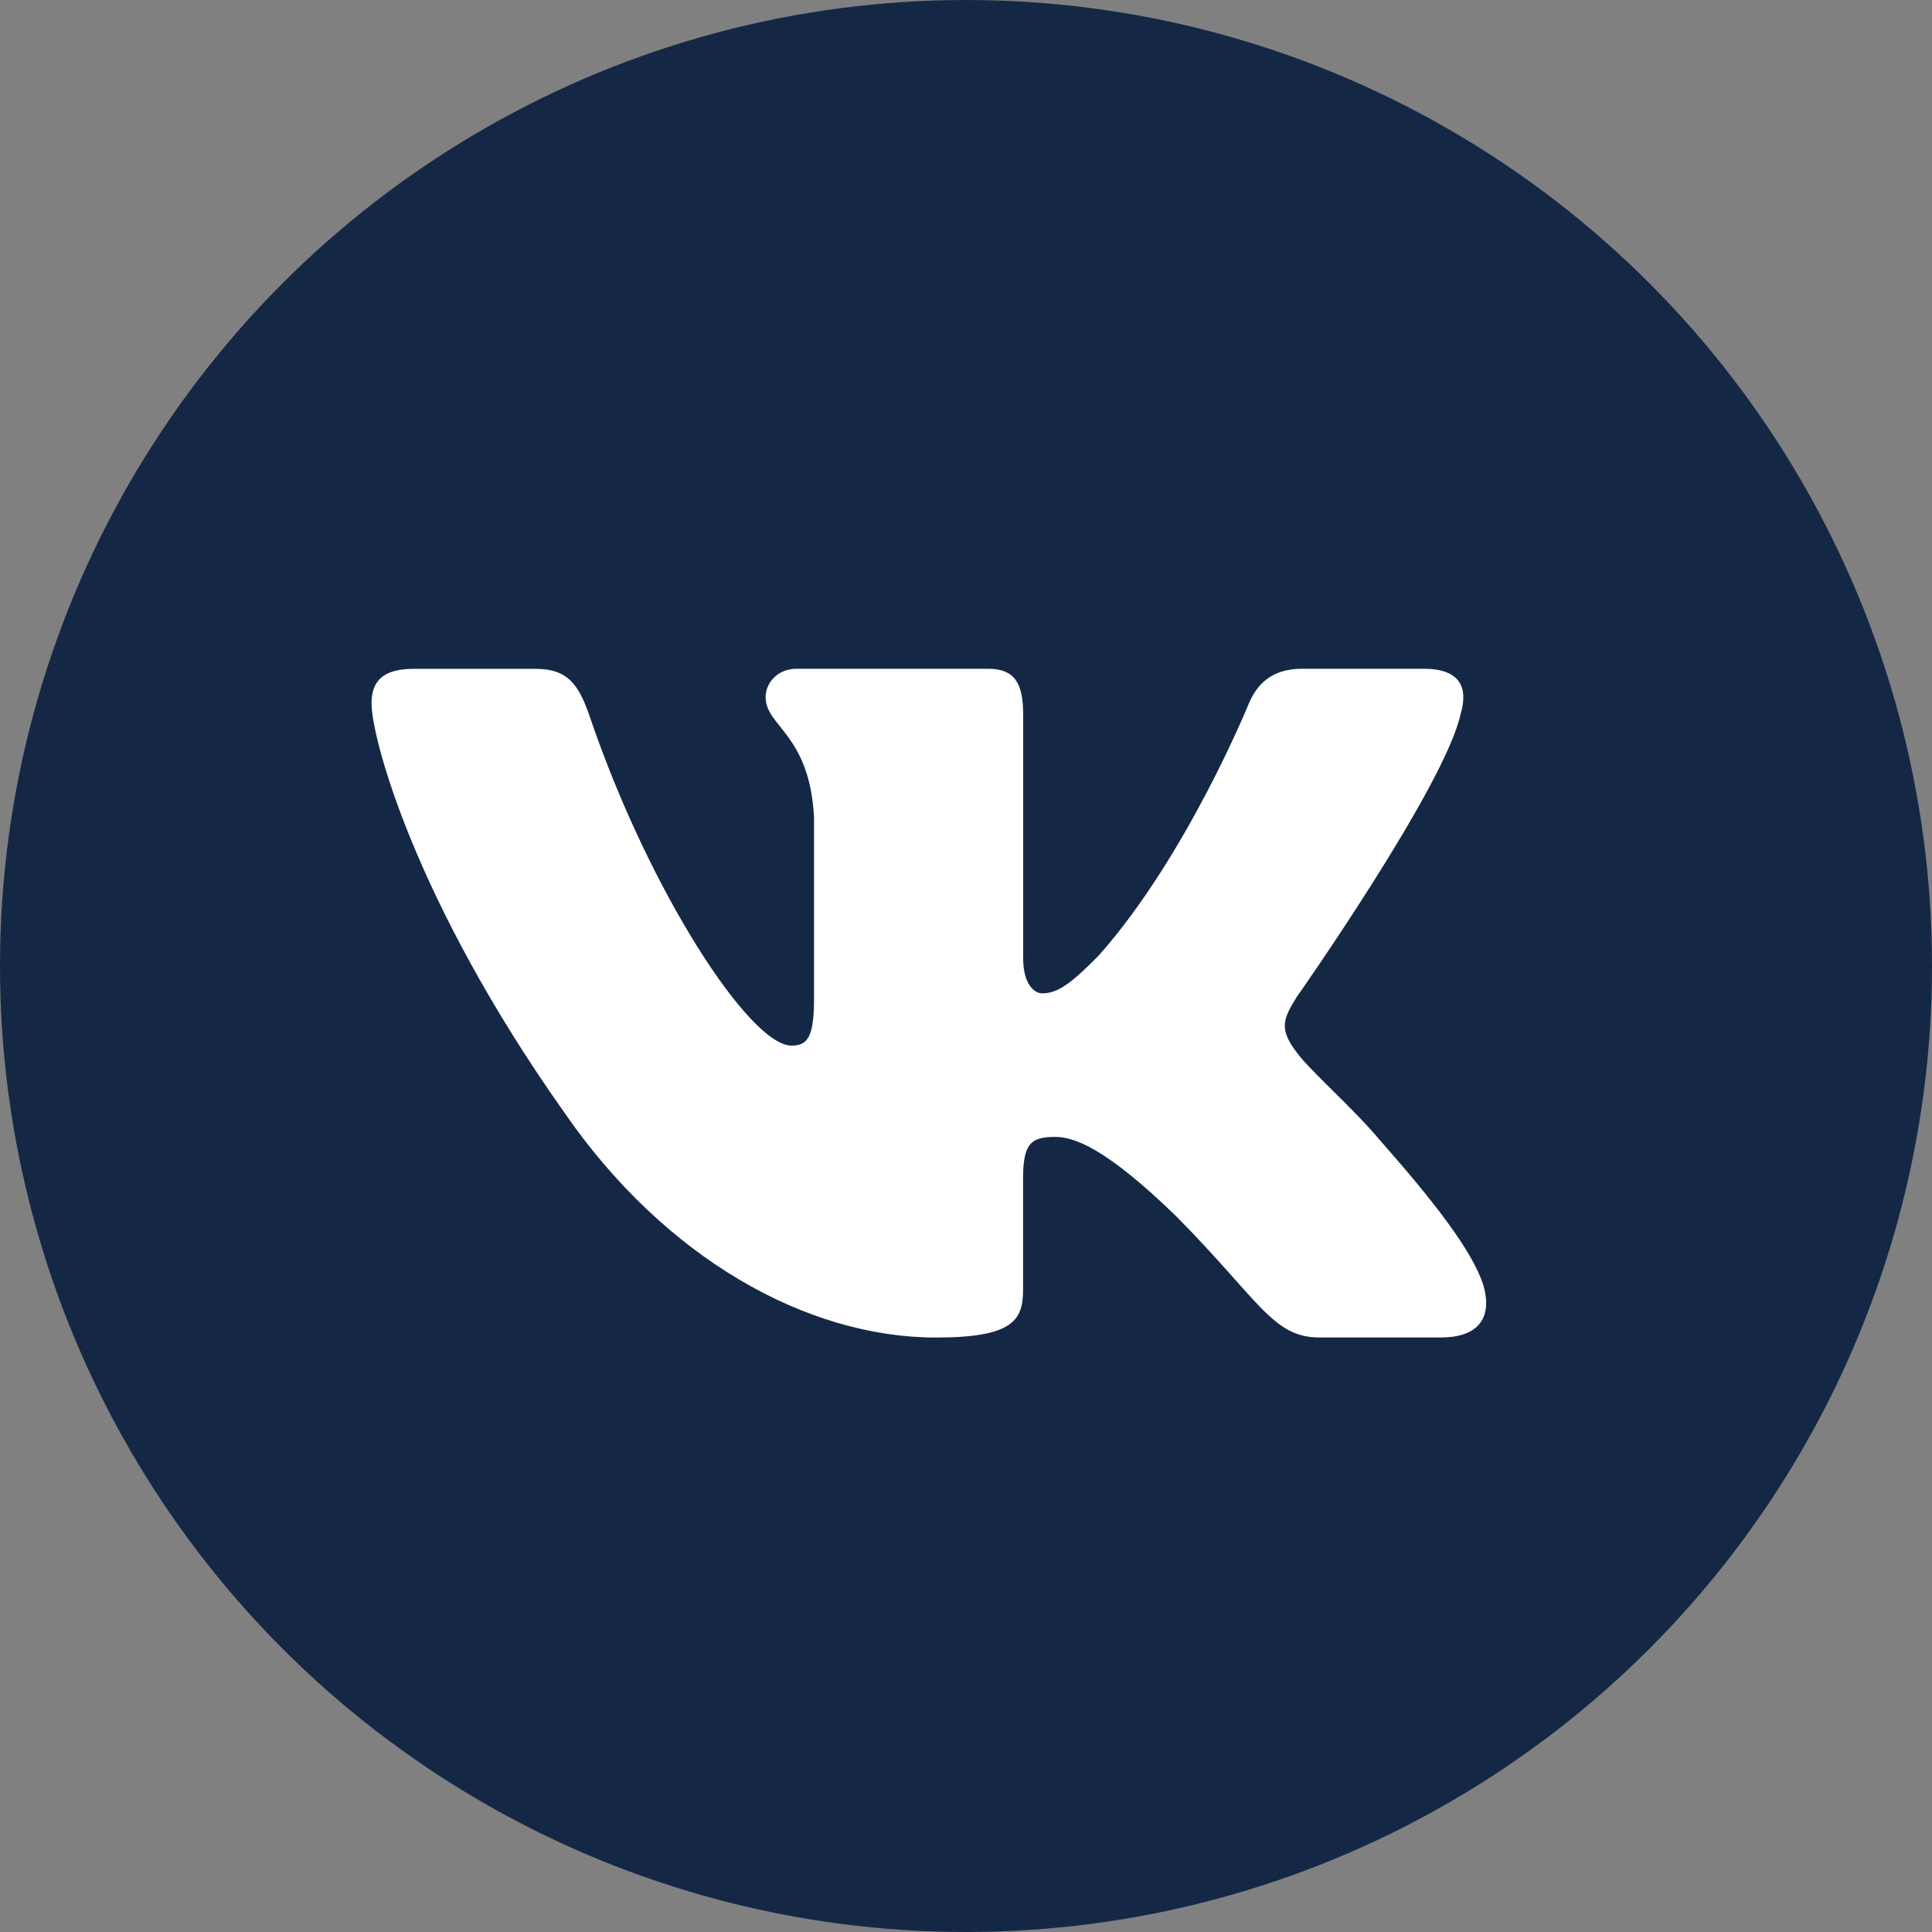
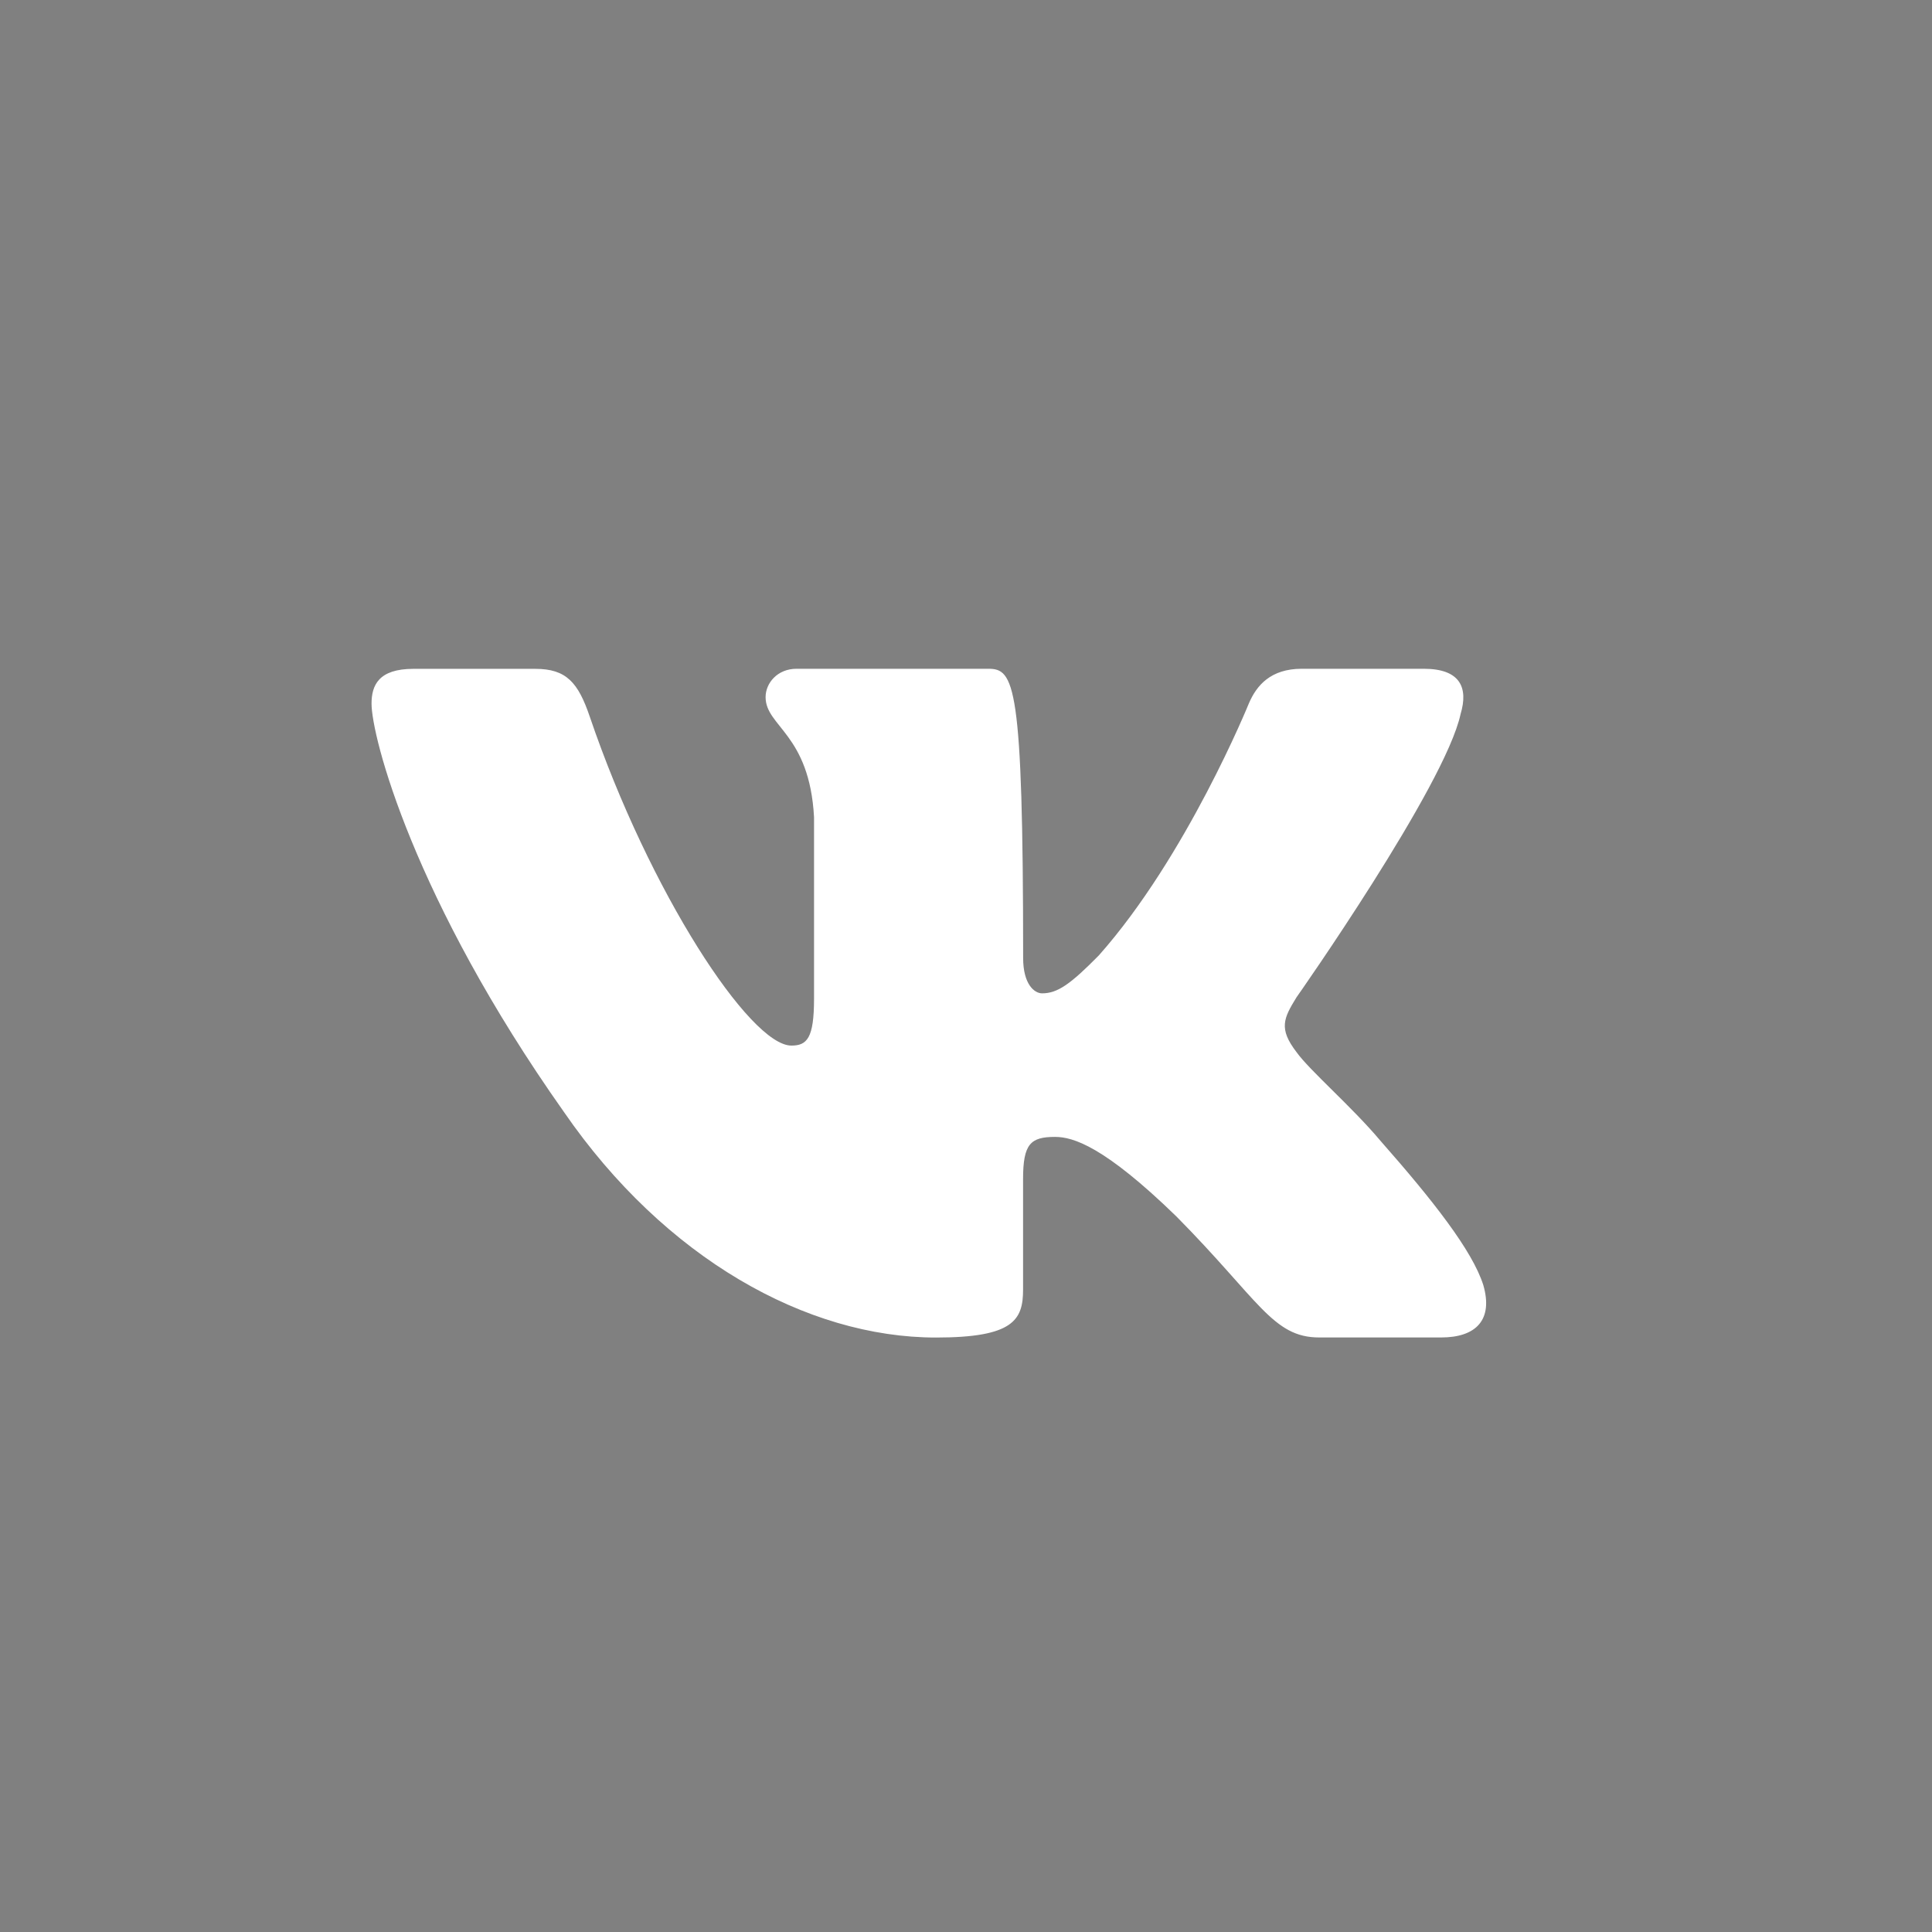
<svg xmlns="http://www.w3.org/2000/svg" width="26" height="26" viewBox="0 0 26 26" fill="none">
  <rect x="0" y="0" width="26" height="26" fill="#808080" stroke="none" />
-   <circle cx="13" cy="13" r="13" fill="#142846" />
-   <path d="M19.656 9.609C19.761 9.258 19.656 9 19.16 9H17.519C17.101 9 16.91 9.223 16.806 9.468C16.806 9.468 15.971 11.524 14.788 12.857C14.406 13.245 14.232 13.368 14.024 13.368C13.92 13.368 13.769 13.245 13.769 12.893V9.609C13.769 9.188 13.648 9 13.3 9H10.72C10.46 9 10.303 9.195 10.303 9.381C10.303 9.78 10.894 9.873 10.955 10.998V13.439C10.955 13.973 10.86 14.071 10.65 14.071C10.094 14.071 8.741 12.007 7.937 9.645C7.781 9.186 7.623 9.001 7.204 9.001H5.563C5.094 9.001 5 9.224 5 9.469C5 9.909 5.556 12.087 7.591 14.967C8.947 16.934 10.857 18 12.596 18C13.639 18 13.768 17.763 13.768 17.355V15.868C13.768 15.395 13.867 15.3 14.198 15.3C14.44 15.3 14.858 15.424 15.832 16.371C16.944 17.495 17.128 17.999 17.753 17.999H19.394C19.863 17.999 20.097 17.763 19.962 17.295C19.815 16.83 19.283 16.153 18.578 15.353C18.195 14.896 17.622 14.404 17.448 14.159C17.204 13.842 17.275 13.702 17.448 13.421C17.449 13.421 19.448 10.577 19.656 9.609Z" fill="white" />
+   <path d="M19.656 9.609C19.761 9.258 19.656 9 19.16 9H17.519C17.101 9 16.91 9.223 16.806 9.468C16.806 9.468 15.971 11.524 14.788 12.857C14.406 13.245 14.232 13.368 14.024 13.368C13.92 13.368 13.769 13.245 13.769 12.893C13.769 9.188 13.648 9 13.3 9H10.72C10.46 9 10.303 9.195 10.303 9.381C10.303 9.78 10.894 9.873 10.955 10.998V13.439C10.955 13.973 10.86 14.071 10.65 14.071C10.094 14.071 8.741 12.007 7.937 9.645C7.781 9.186 7.623 9.001 7.204 9.001H5.563C5.094 9.001 5 9.224 5 9.469C5 9.909 5.556 12.087 7.591 14.967C8.947 16.934 10.857 18 12.596 18C13.639 18 13.768 17.763 13.768 17.355V15.868C13.768 15.395 13.867 15.3 14.198 15.3C14.44 15.3 14.858 15.424 15.832 16.371C16.944 17.495 17.128 17.999 17.753 17.999H19.394C19.863 17.999 20.097 17.763 19.962 17.295C19.815 16.83 19.283 16.153 18.578 15.353C18.195 14.896 17.622 14.404 17.448 14.159C17.204 13.842 17.275 13.702 17.448 13.421C17.449 13.421 19.448 10.577 19.656 9.609Z" fill="white" />
</svg>